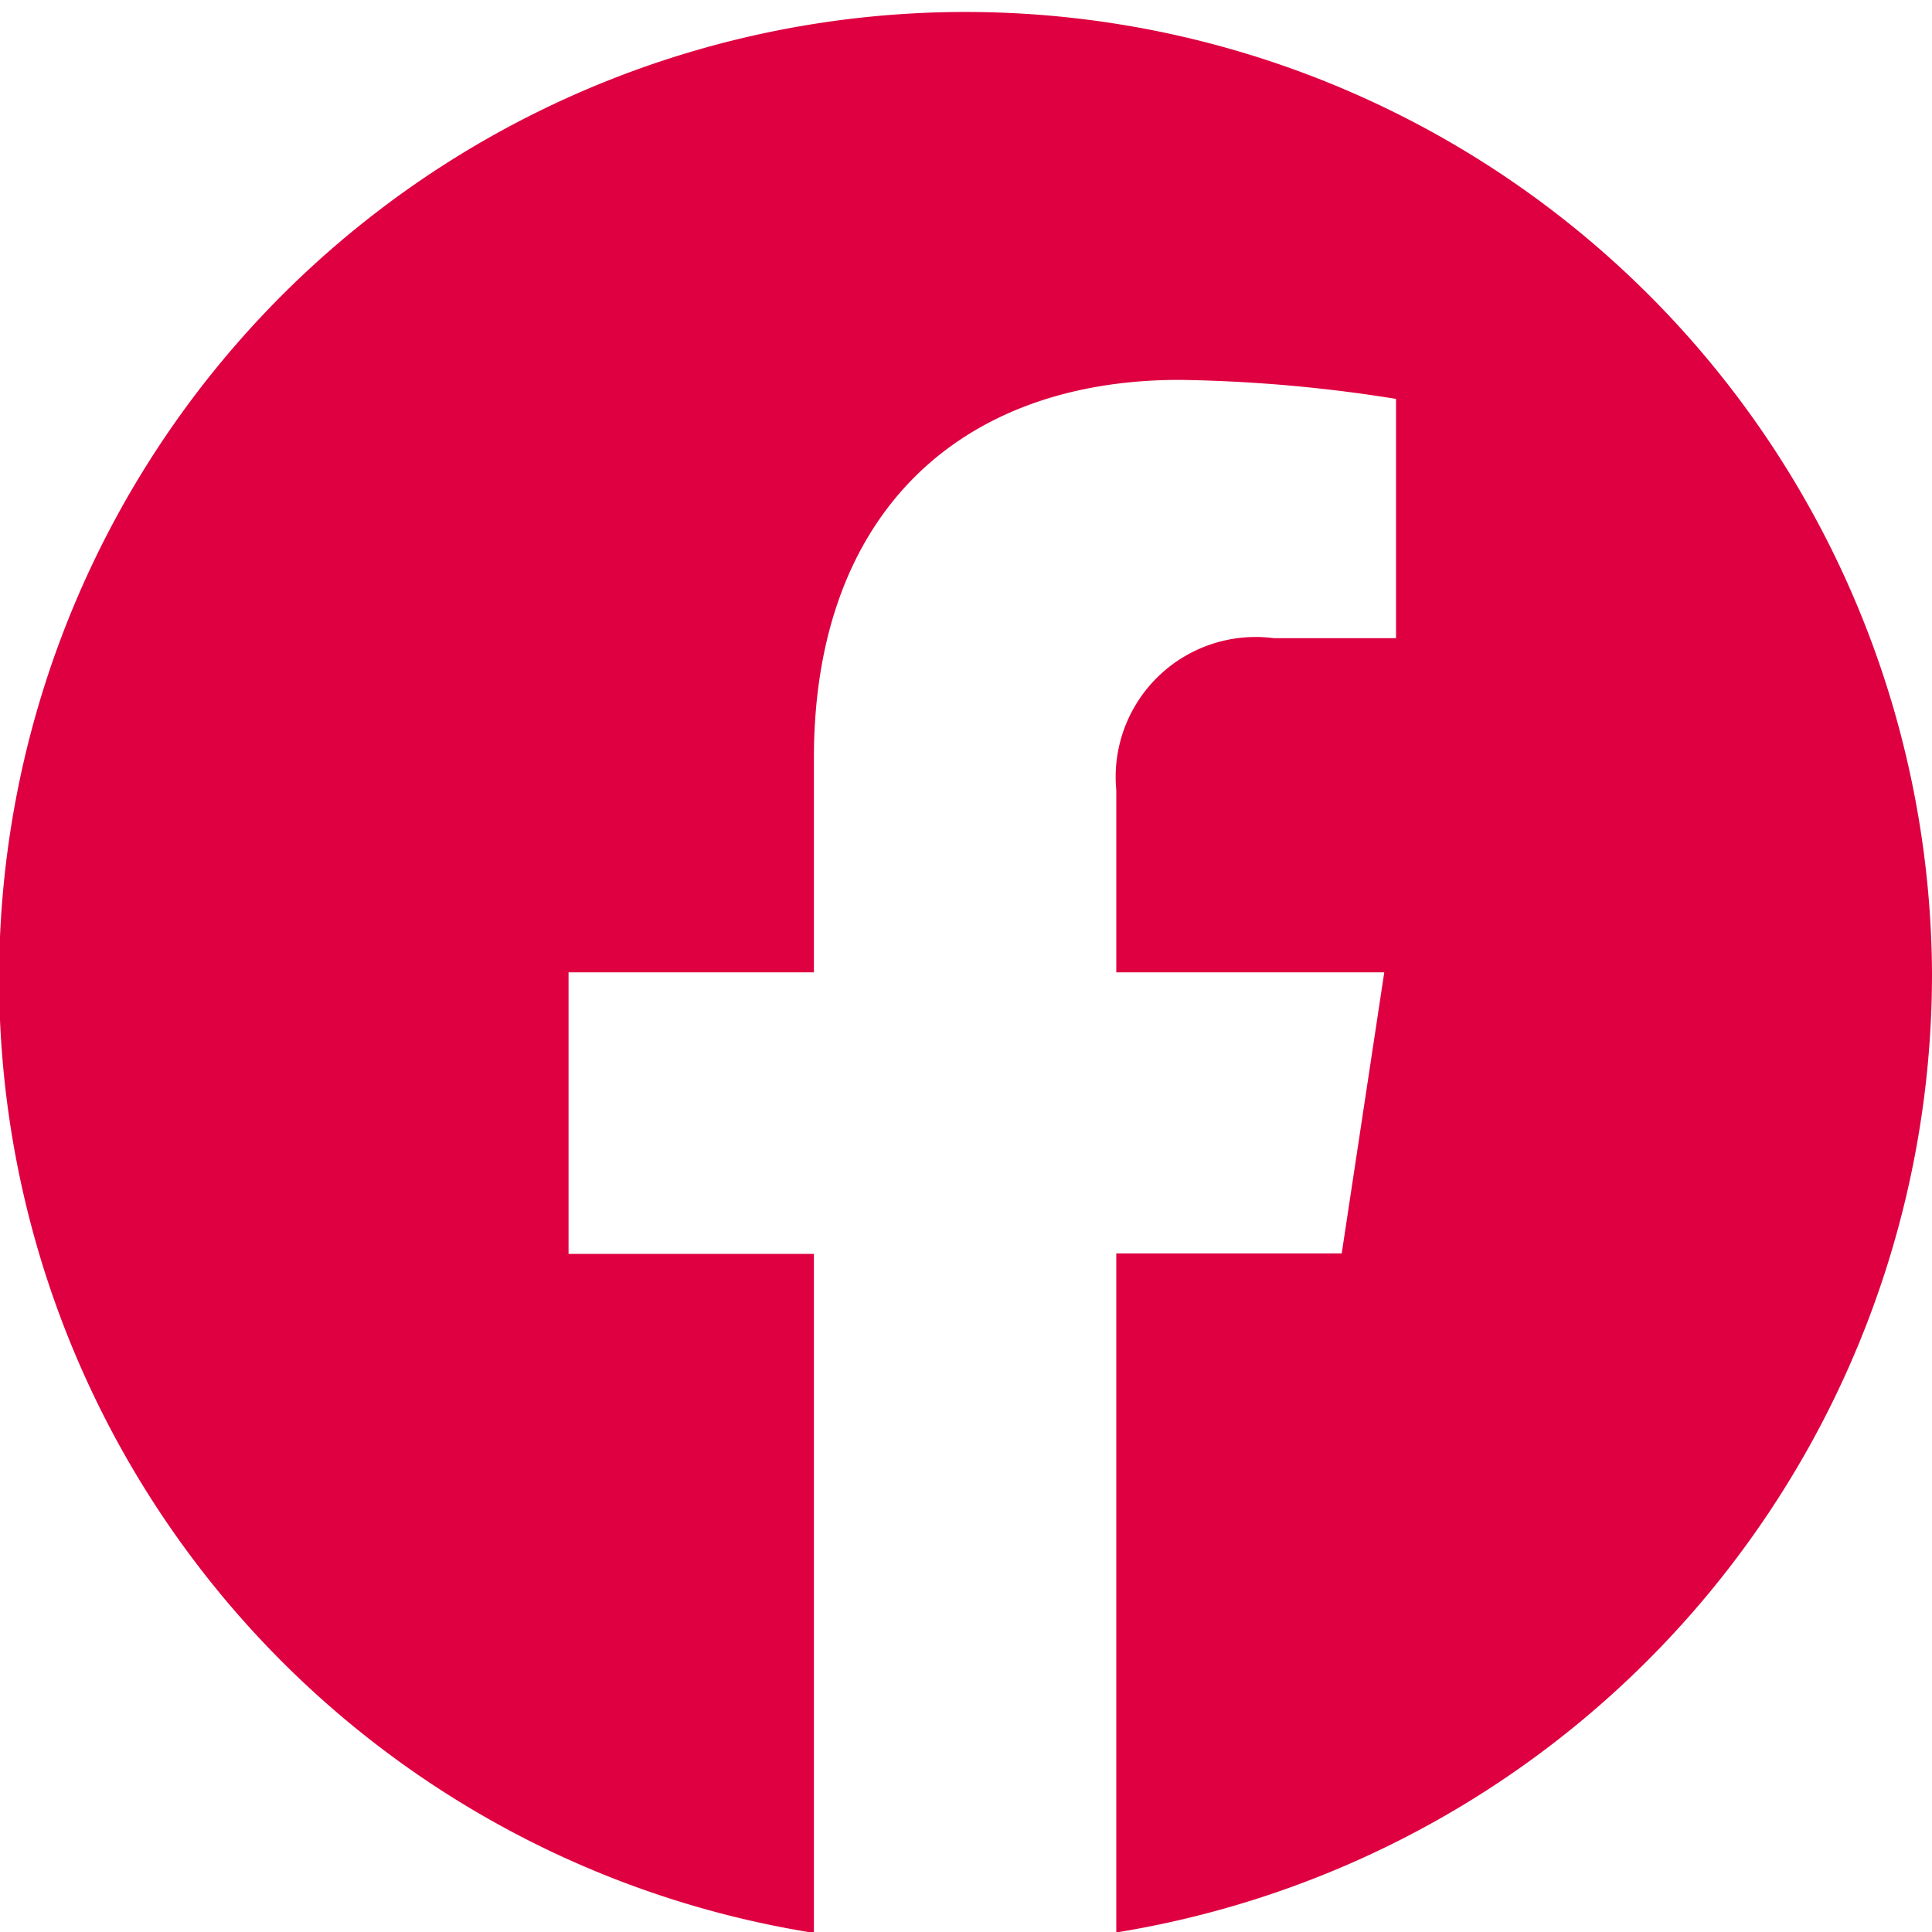
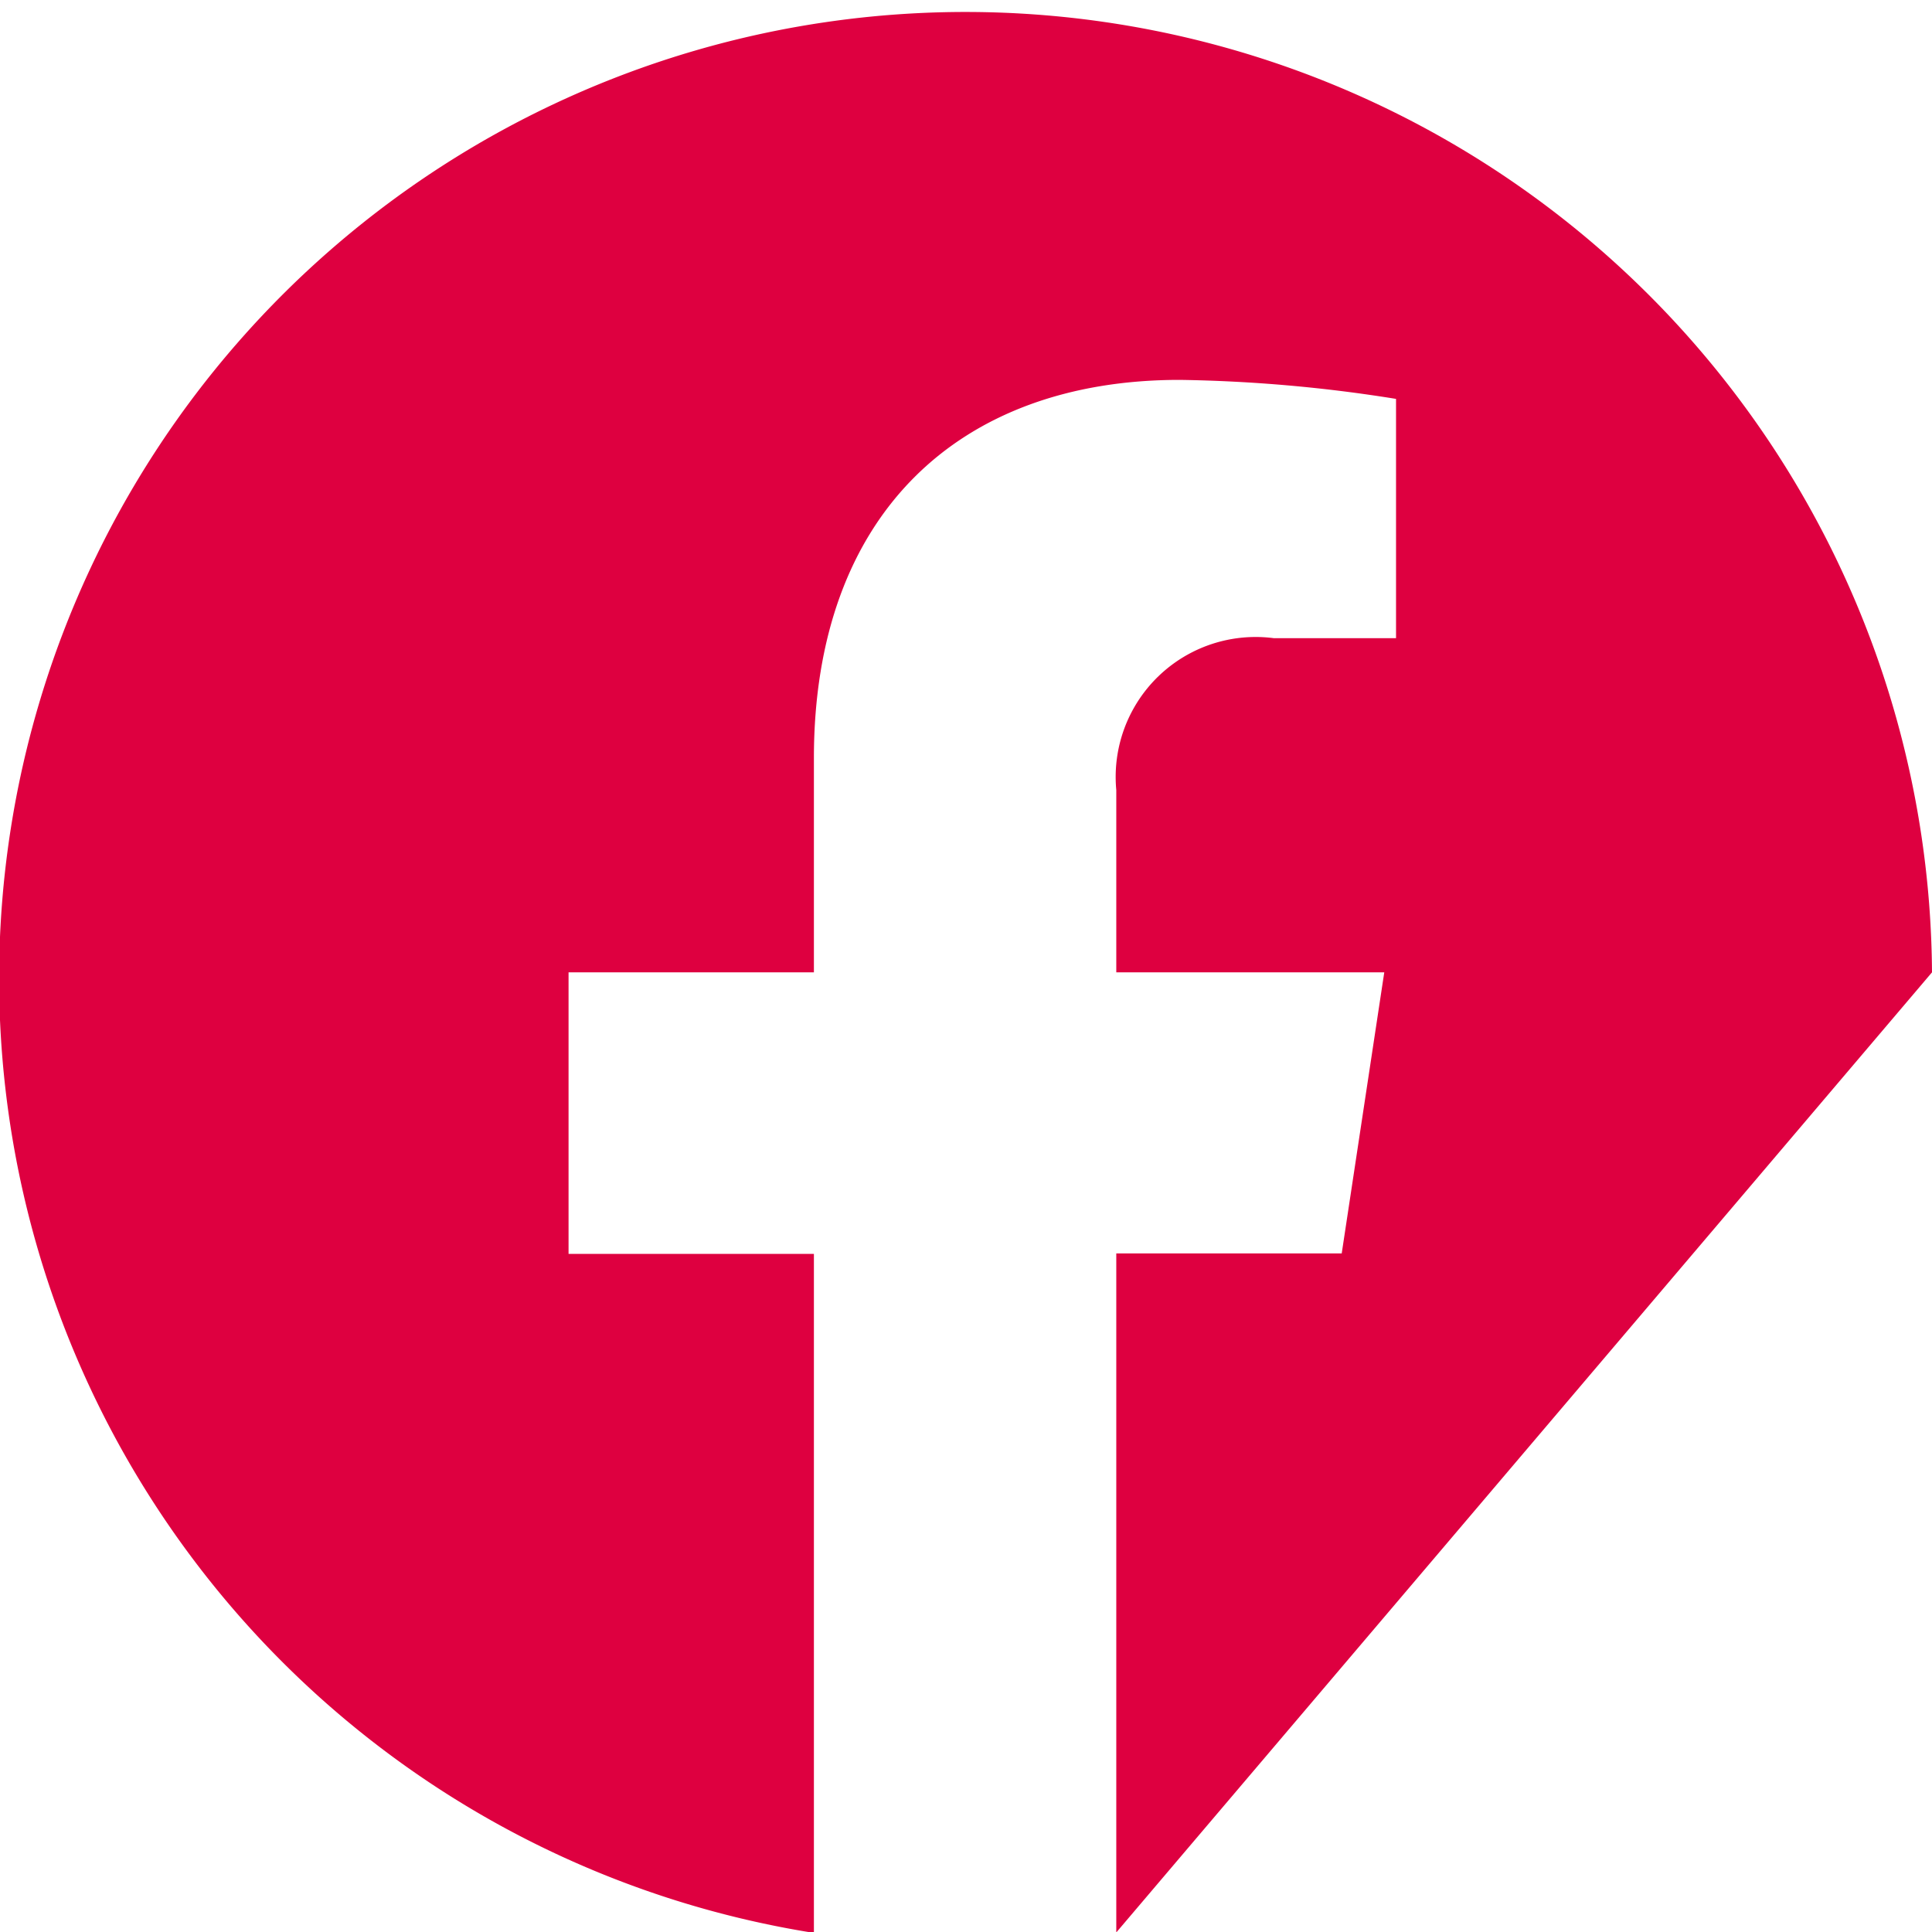
<svg xmlns="http://www.w3.org/2000/svg" width="21.34" height="21.344" viewBox="0 0 21.34 21.344">
  <defs>
    <style>
      .cls-1 {
        fill: #de0040;
        fill-rule: evenodd;
      }
    </style>
  </defs>
-   <path id="header_fb.svg" data-name="header fb.svg" class="cls-1" d="M1820.28,88.678a10.675,10.675,0,1,0-12.35,10.61v-7.5h-2.71V88.678h2.71V86.312c0-2.69,1.6-4.178,4.04-4.178a16.449,16.449,0,0,1,2.39.21v2.643h-1.35a1.546,1.546,0,0,0-1.74,1.677v2.014h2.96l-0.47,3.105h-2.49v7.5A10.727,10.727,0,0,0,1820.28,88.678Z" transform="translate(-1798.94 -77.938)" />
+   <path id="header_fb.svg" data-name="header fb.svg" class="cls-1" d="M1820.28,88.678a10.675,10.675,0,1,0-12.35,10.61v-7.5h-2.71V88.678h2.71V86.312c0-2.69,1.6-4.178,4.04-4.178a16.449,16.449,0,0,1,2.39.21v2.643h-1.35a1.546,1.546,0,0,0-1.74,1.677v2.014h2.96l-0.47,3.105h-2.49v7.5Z" transform="translate(-1798.94 -77.938)" />
</svg>